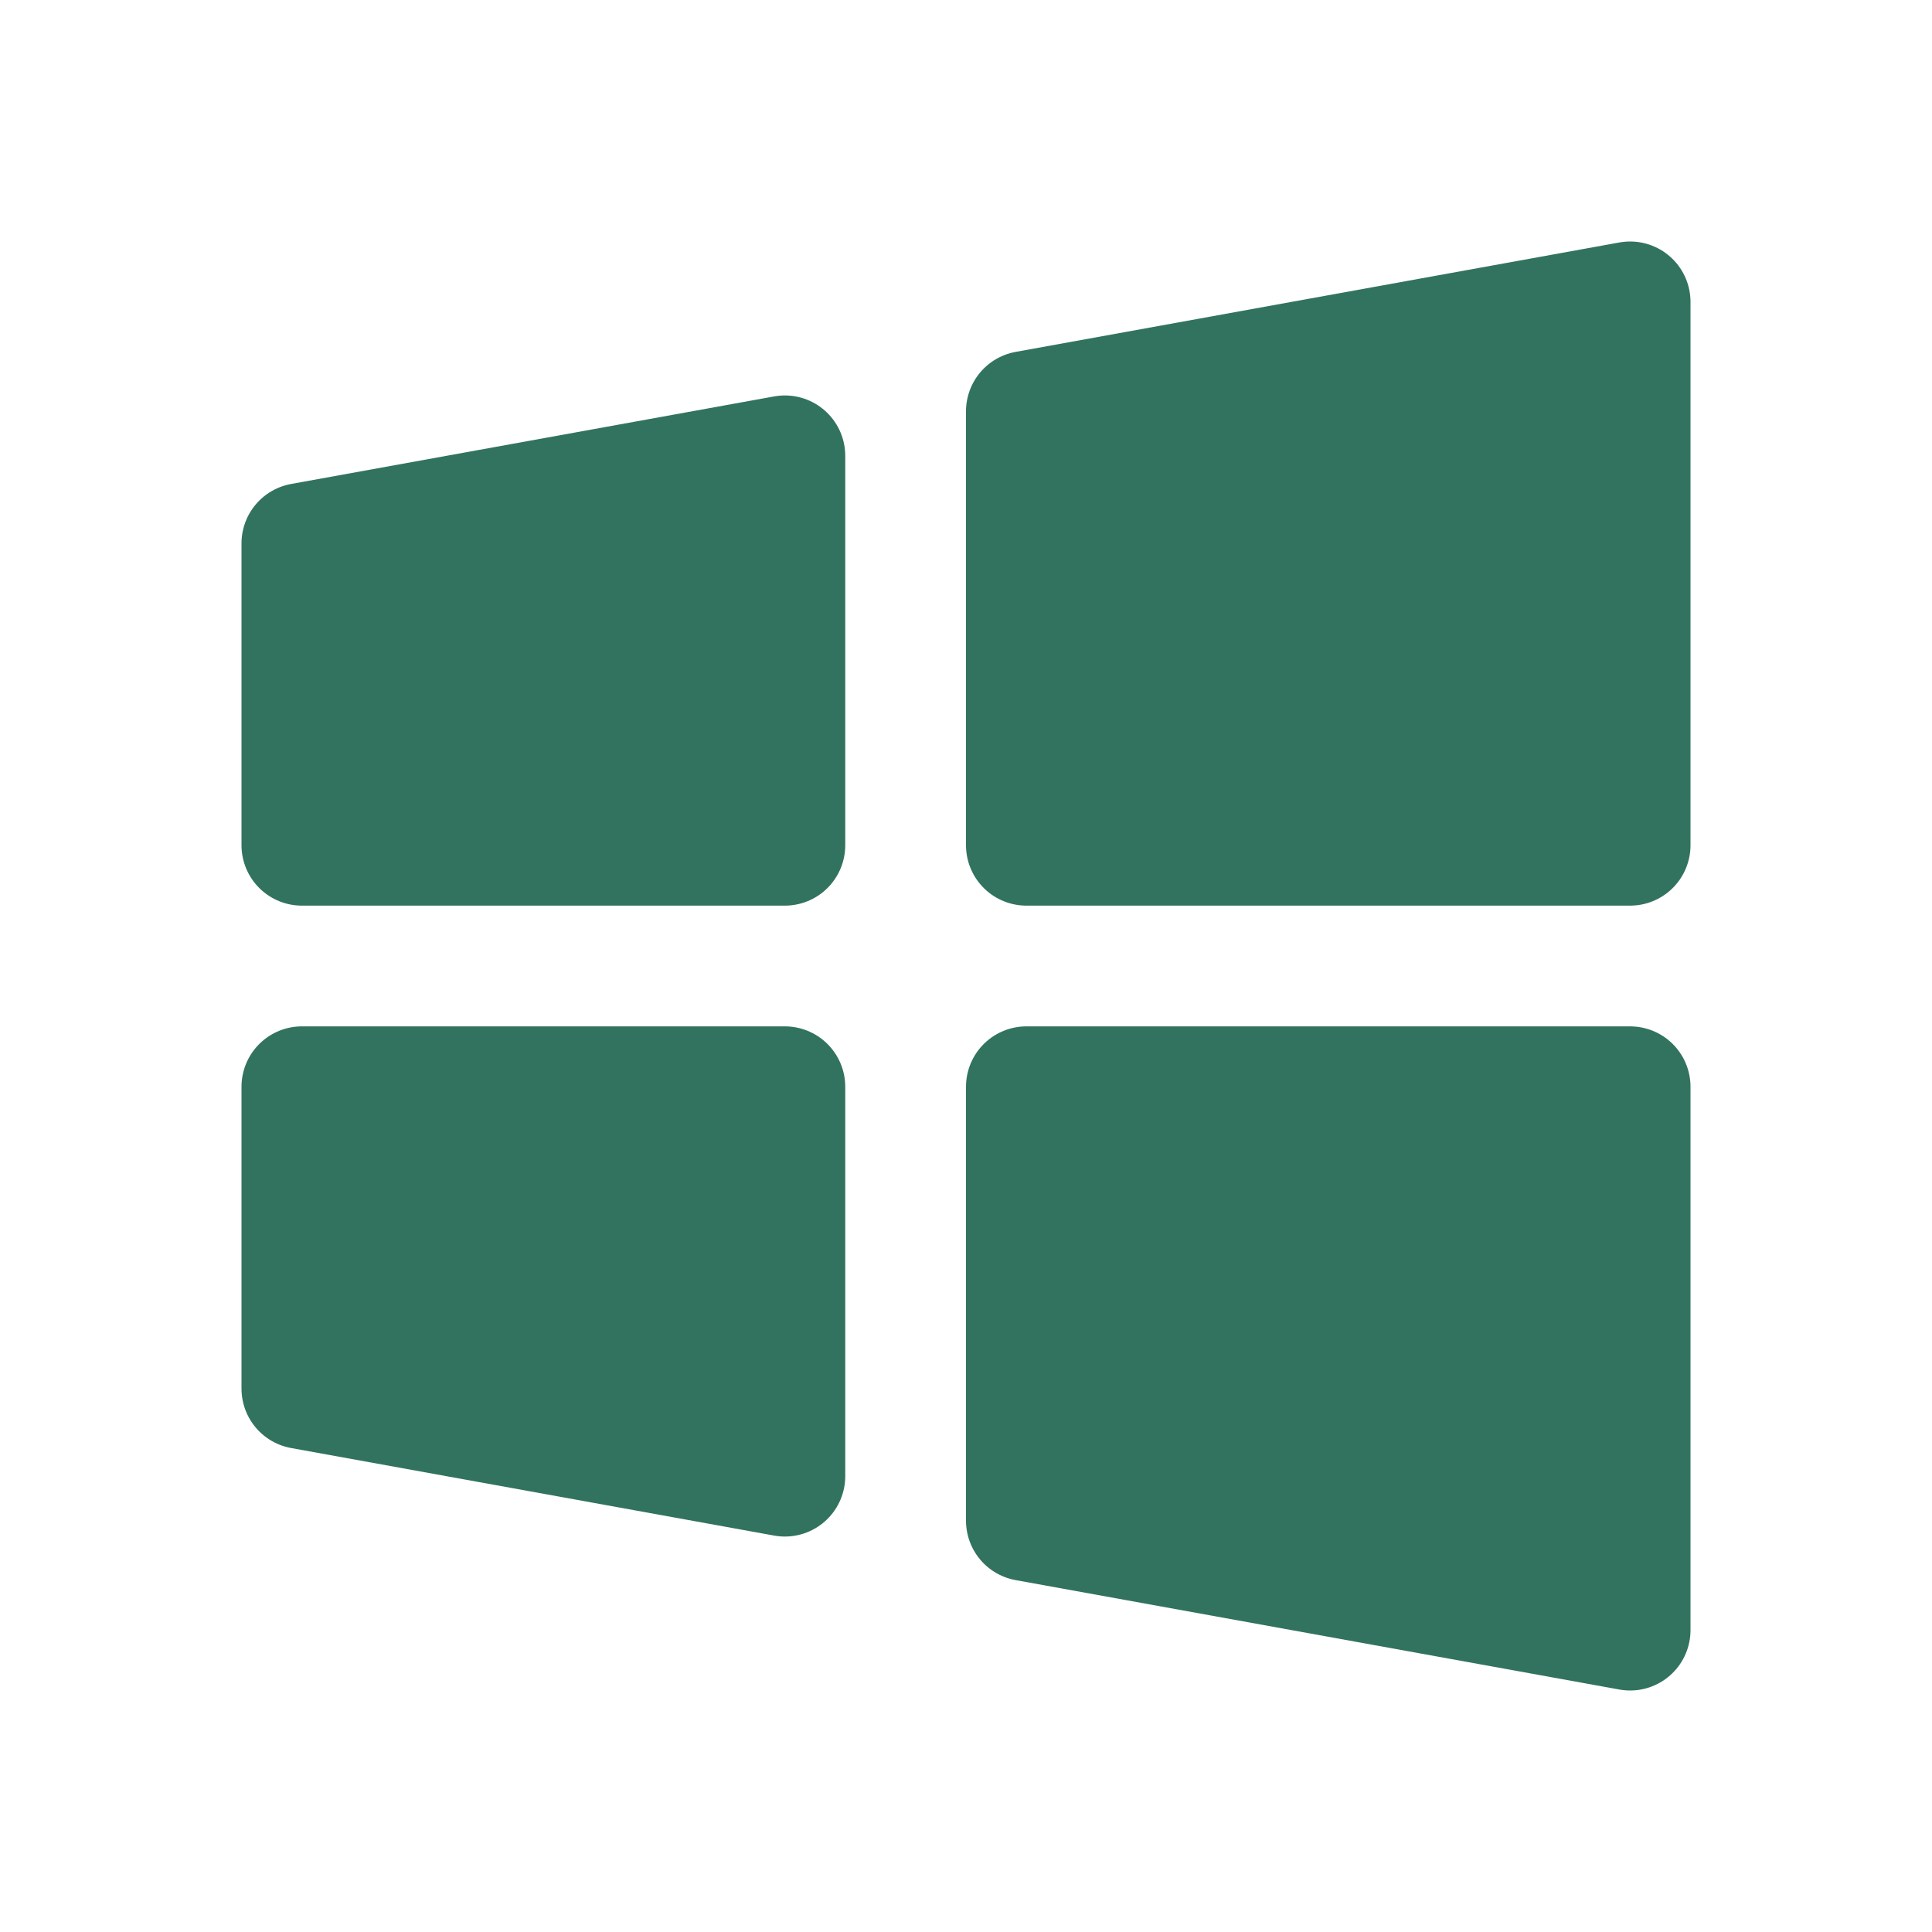
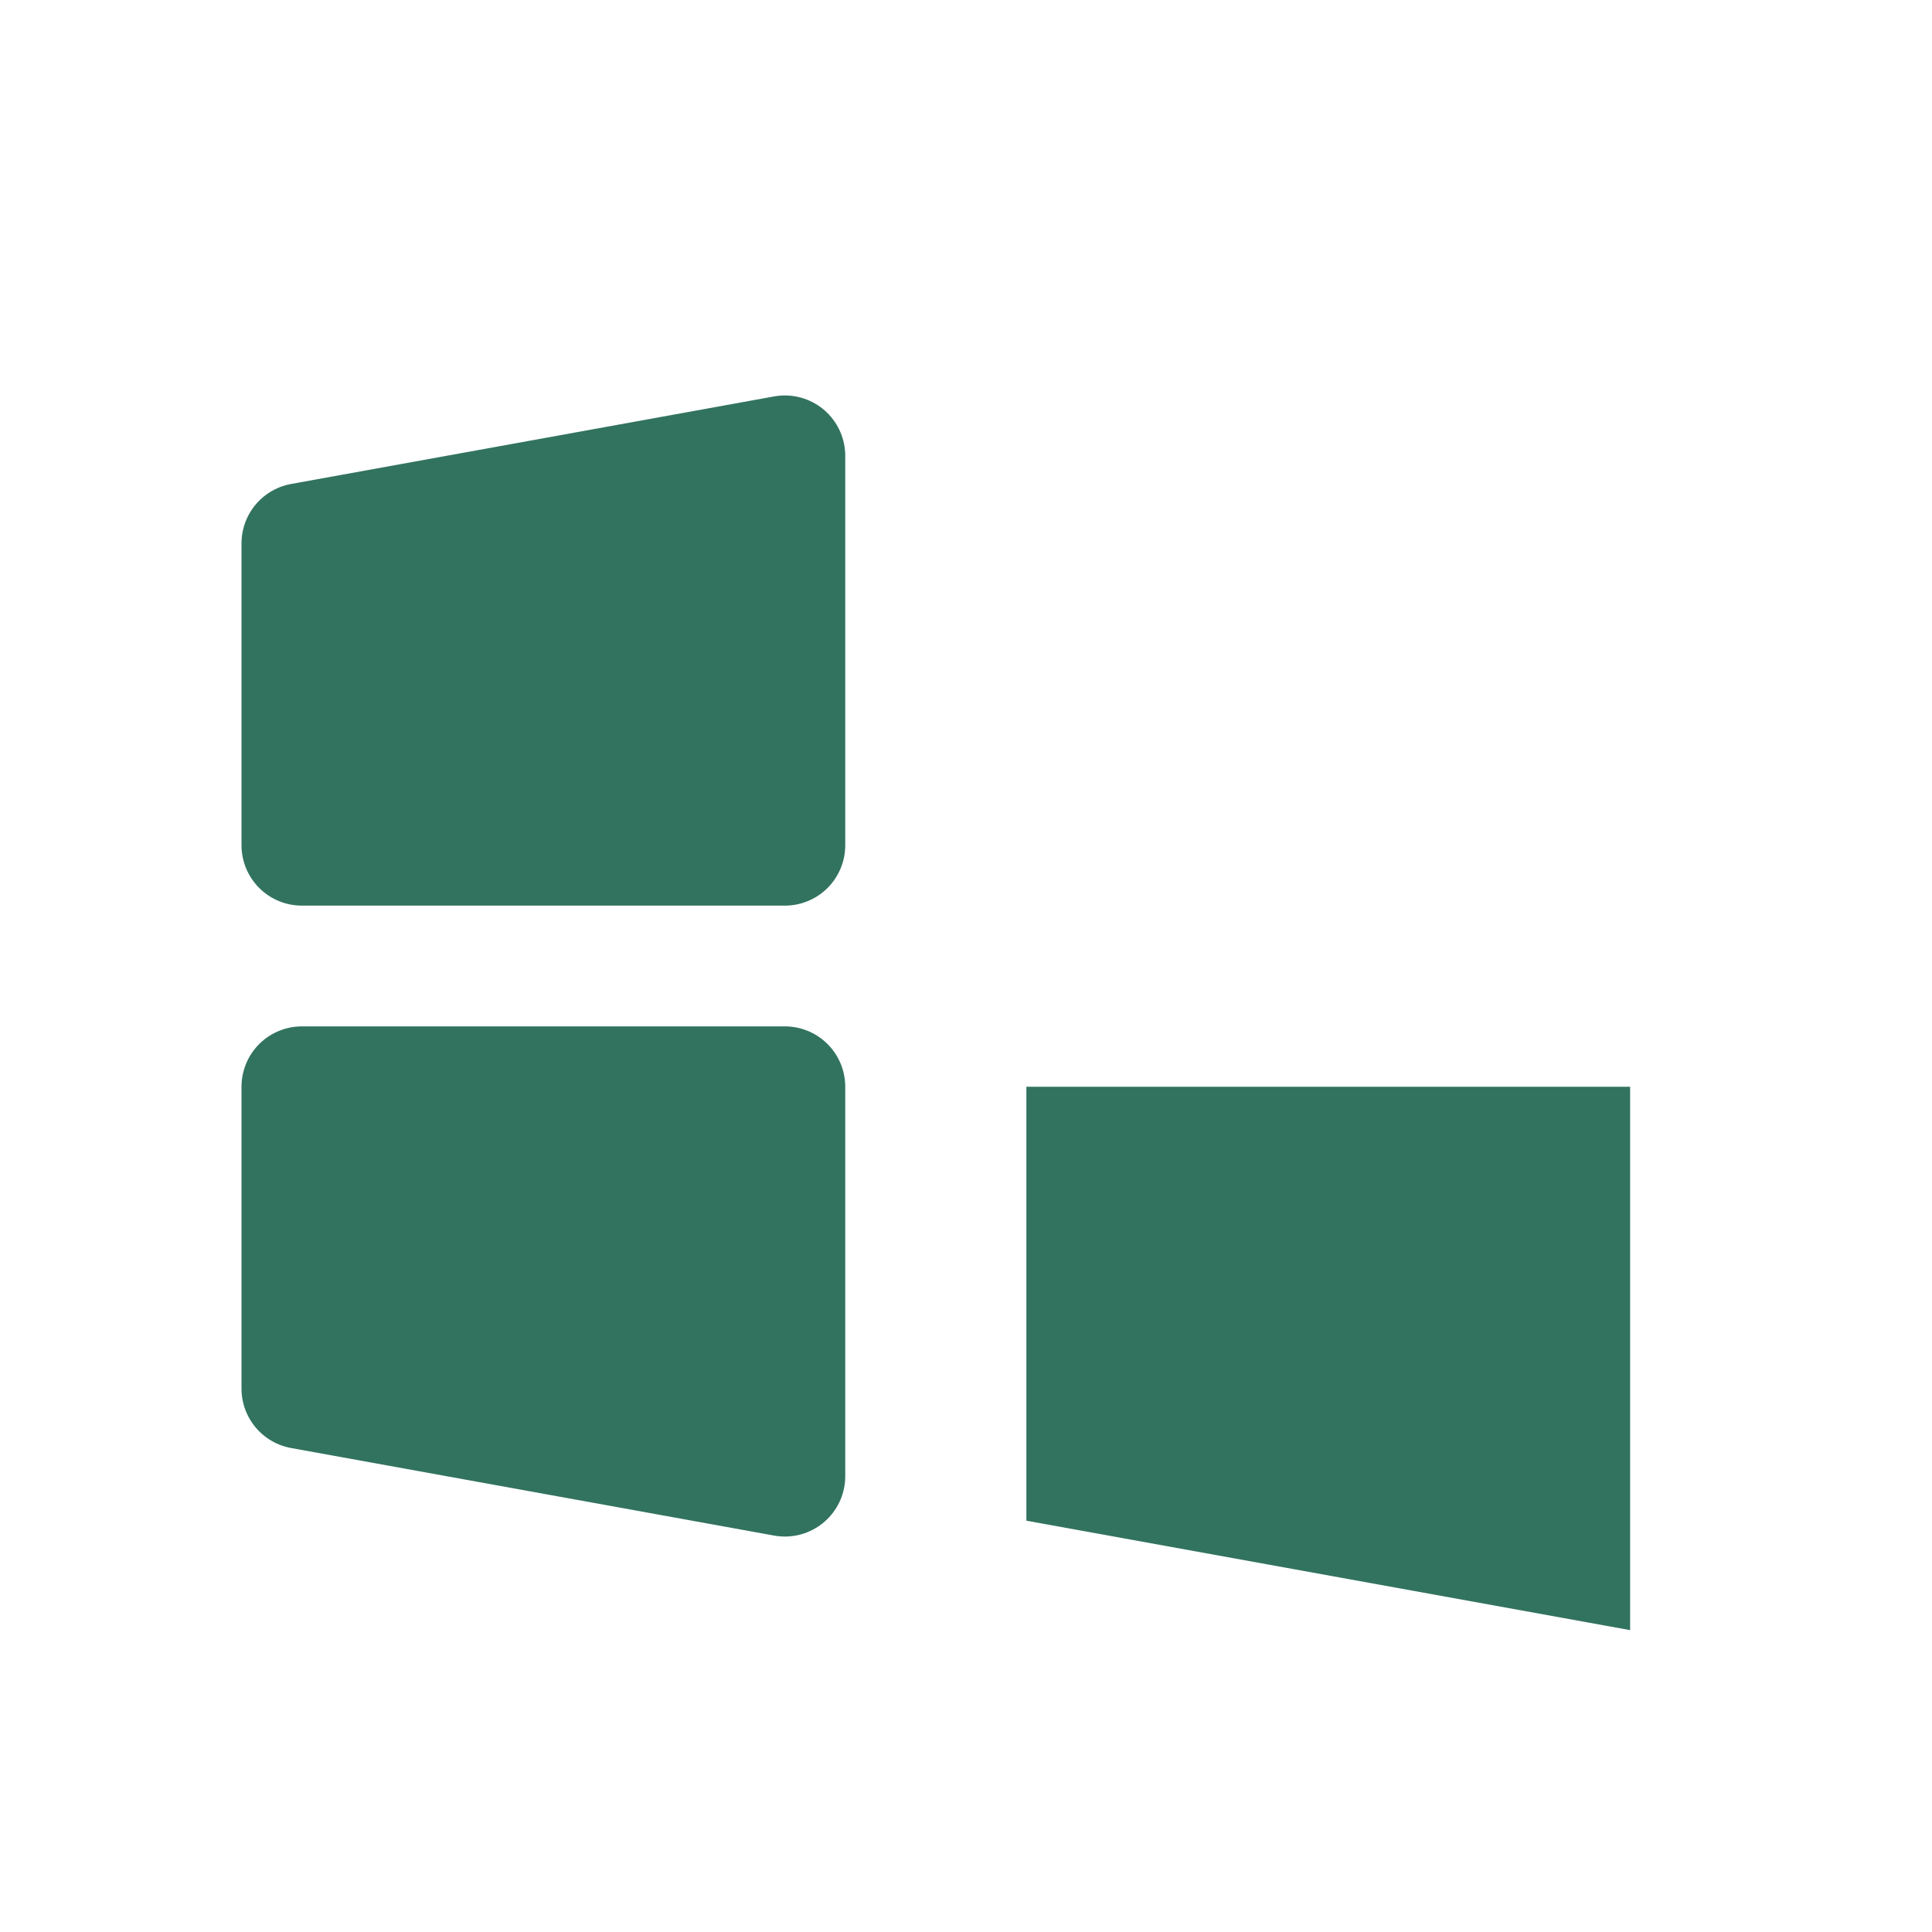
<svg xmlns="http://www.w3.org/2000/svg" width="160" height="160" viewBox="0 0 160 160" fill="none">
  <g clip-path="url(#clip0_1956_4587)">
    <path d="M135 135L85 125.938V90H135V135Z" fill="#32735F" />
    <path d="M65 122.25L25 115V90H65V122.25Z" fill="#32735F" />
-     <path d="M135 25L85 34.062V70H135V25Z" fill="#32735F" />
    <path d="M65 37.75L25 45V70H65V37.75Z" fill="#32735F" />
-     <path d="M135 135L85 125.938V90H135V135Z" stroke="#32735F" stroke-width="10" stroke-linecap="round" stroke-linejoin="round" />
    <path d="M65 122.25L25 115V90H65V122.25Z" stroke="#32735F" stroke-width="10" stroke-linecap="round" stroke-linejoin="round" />
-     <path d="M135 25L85 34.062V70H135V25Z" stroke="#32735F" stroke-width="10" stroke-linecap="round" stroke-linejoin="round" />
    <path d="M65 37.75L25 45V70H65V37.75Z" stroke="#32735F" stroke-width="10" stroke-linecap="round" stroke-linejoin="round" />
  </g>
  <defs>
    <clipPath id="clip0_1956_4587">
      <rect width="160" height="160" fill="white" />
    </clipPath>
  </defs>
</svg>